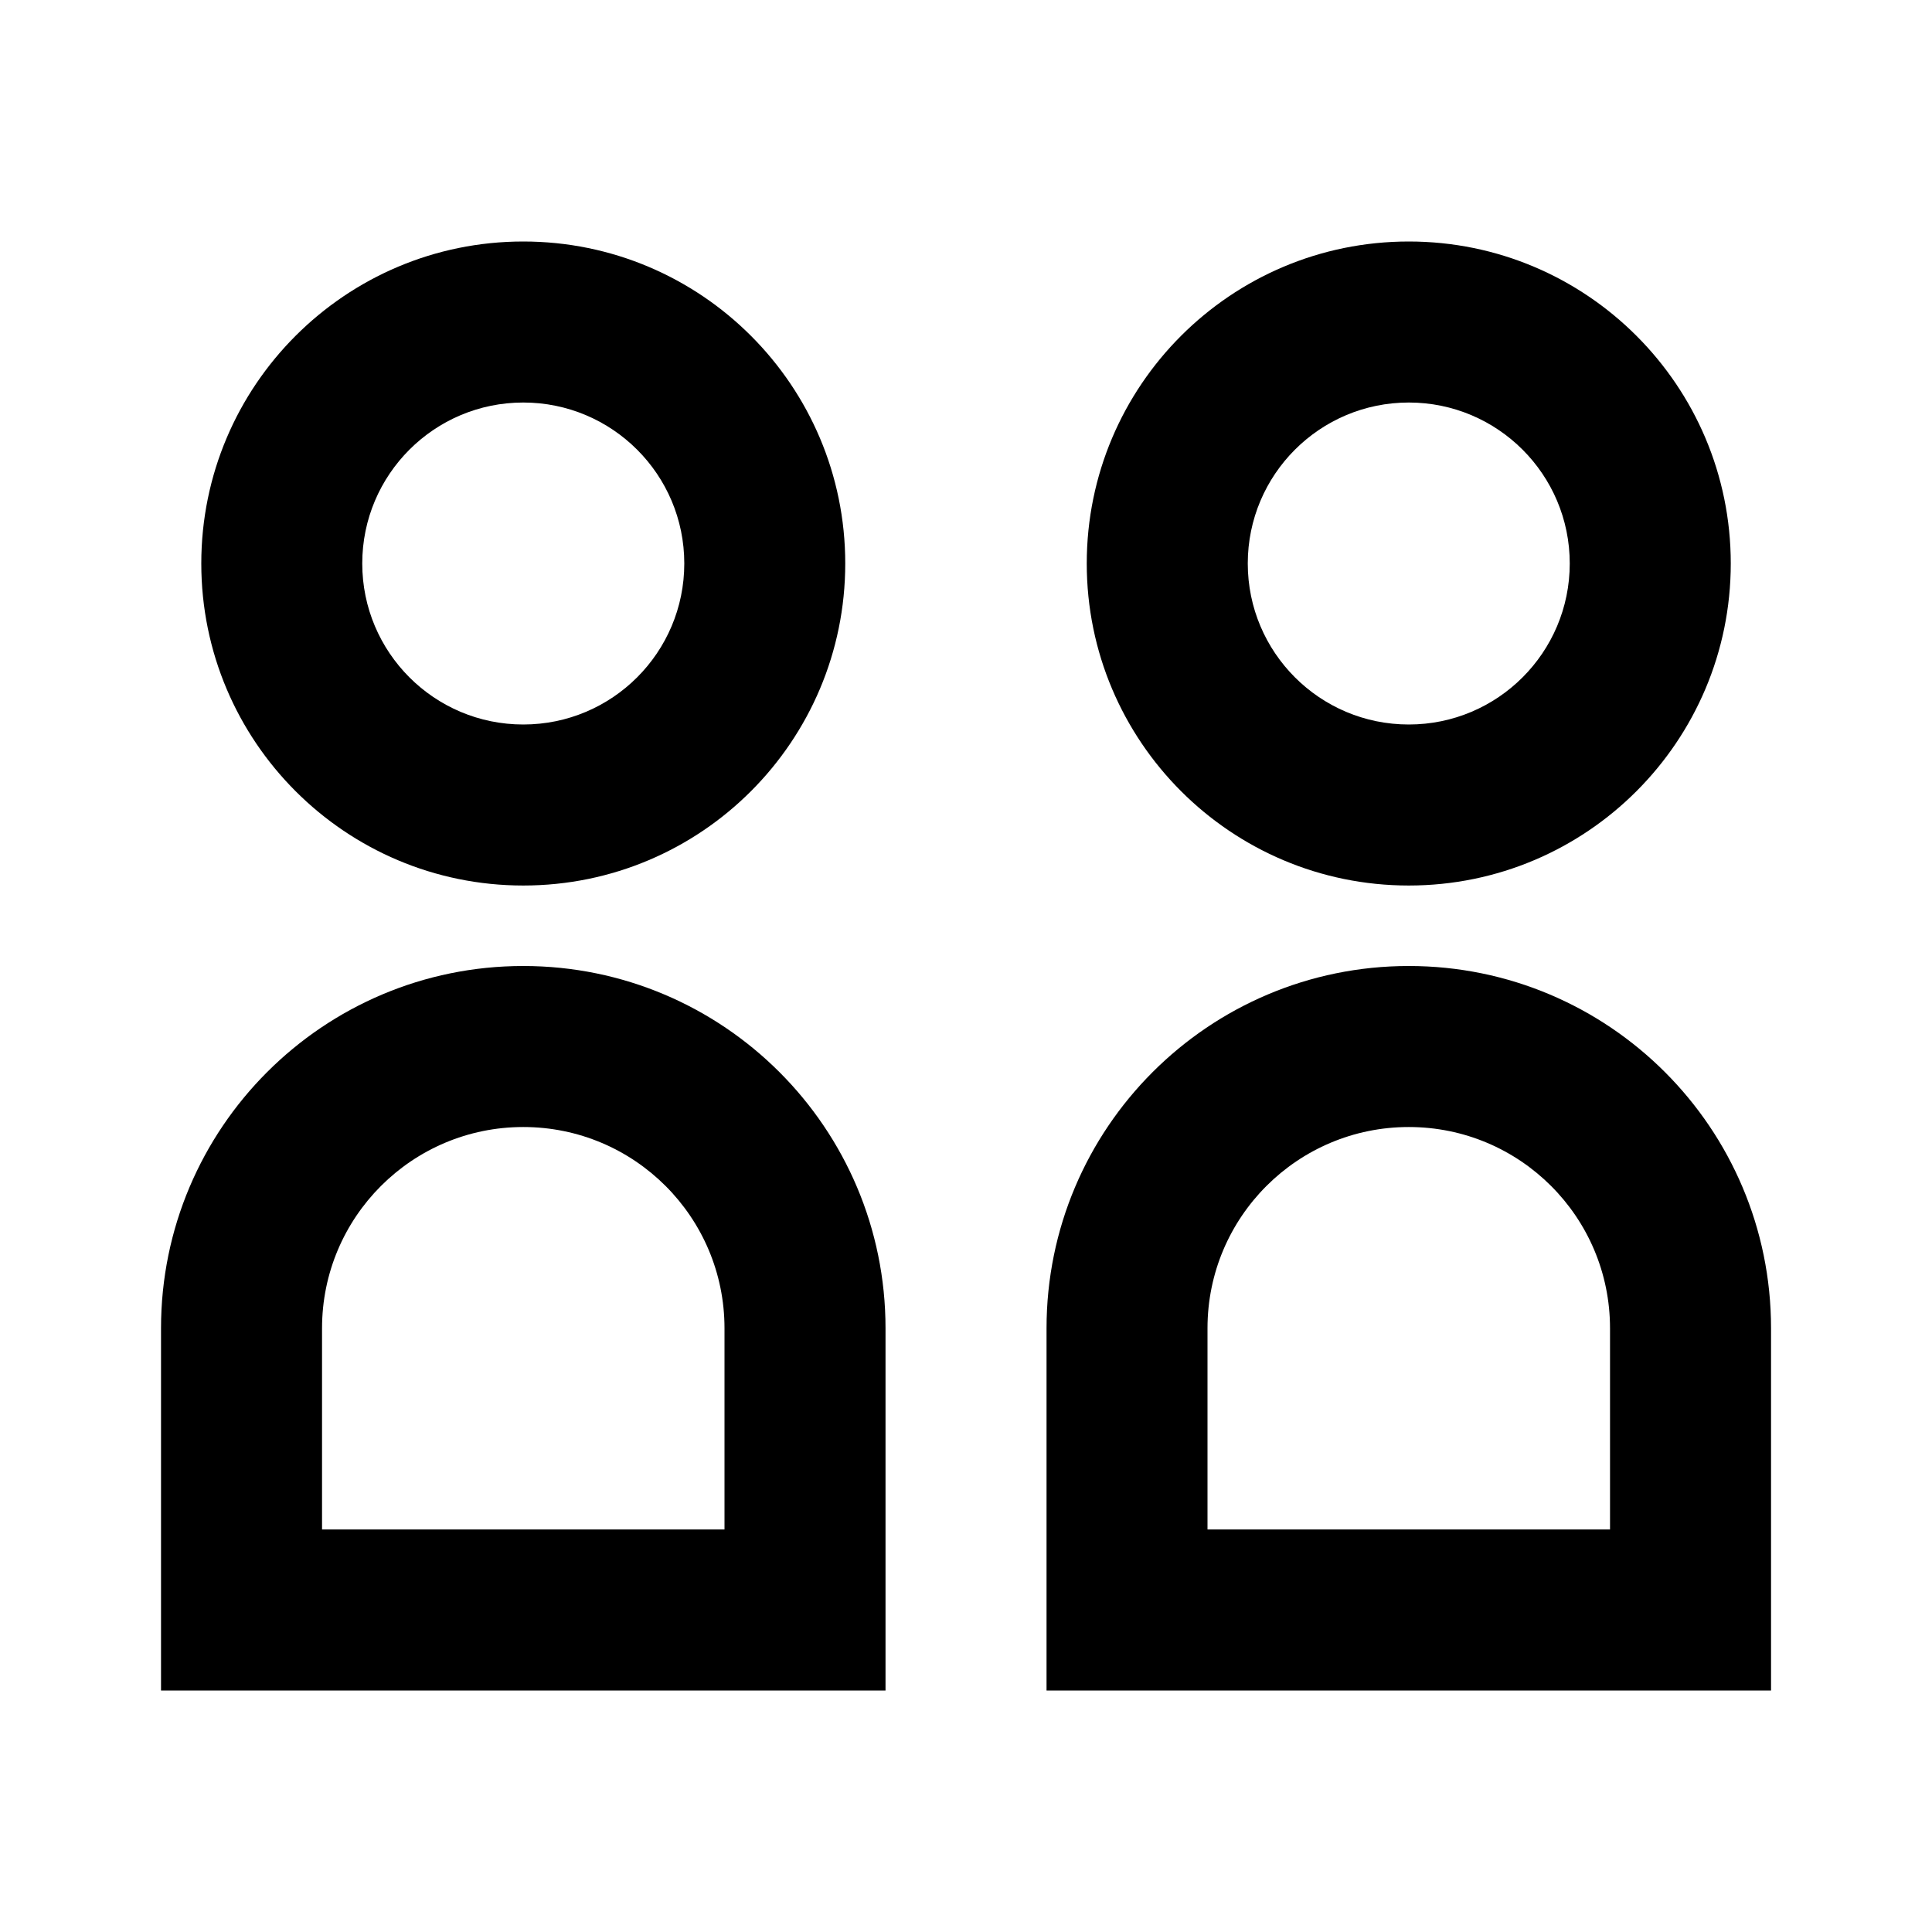
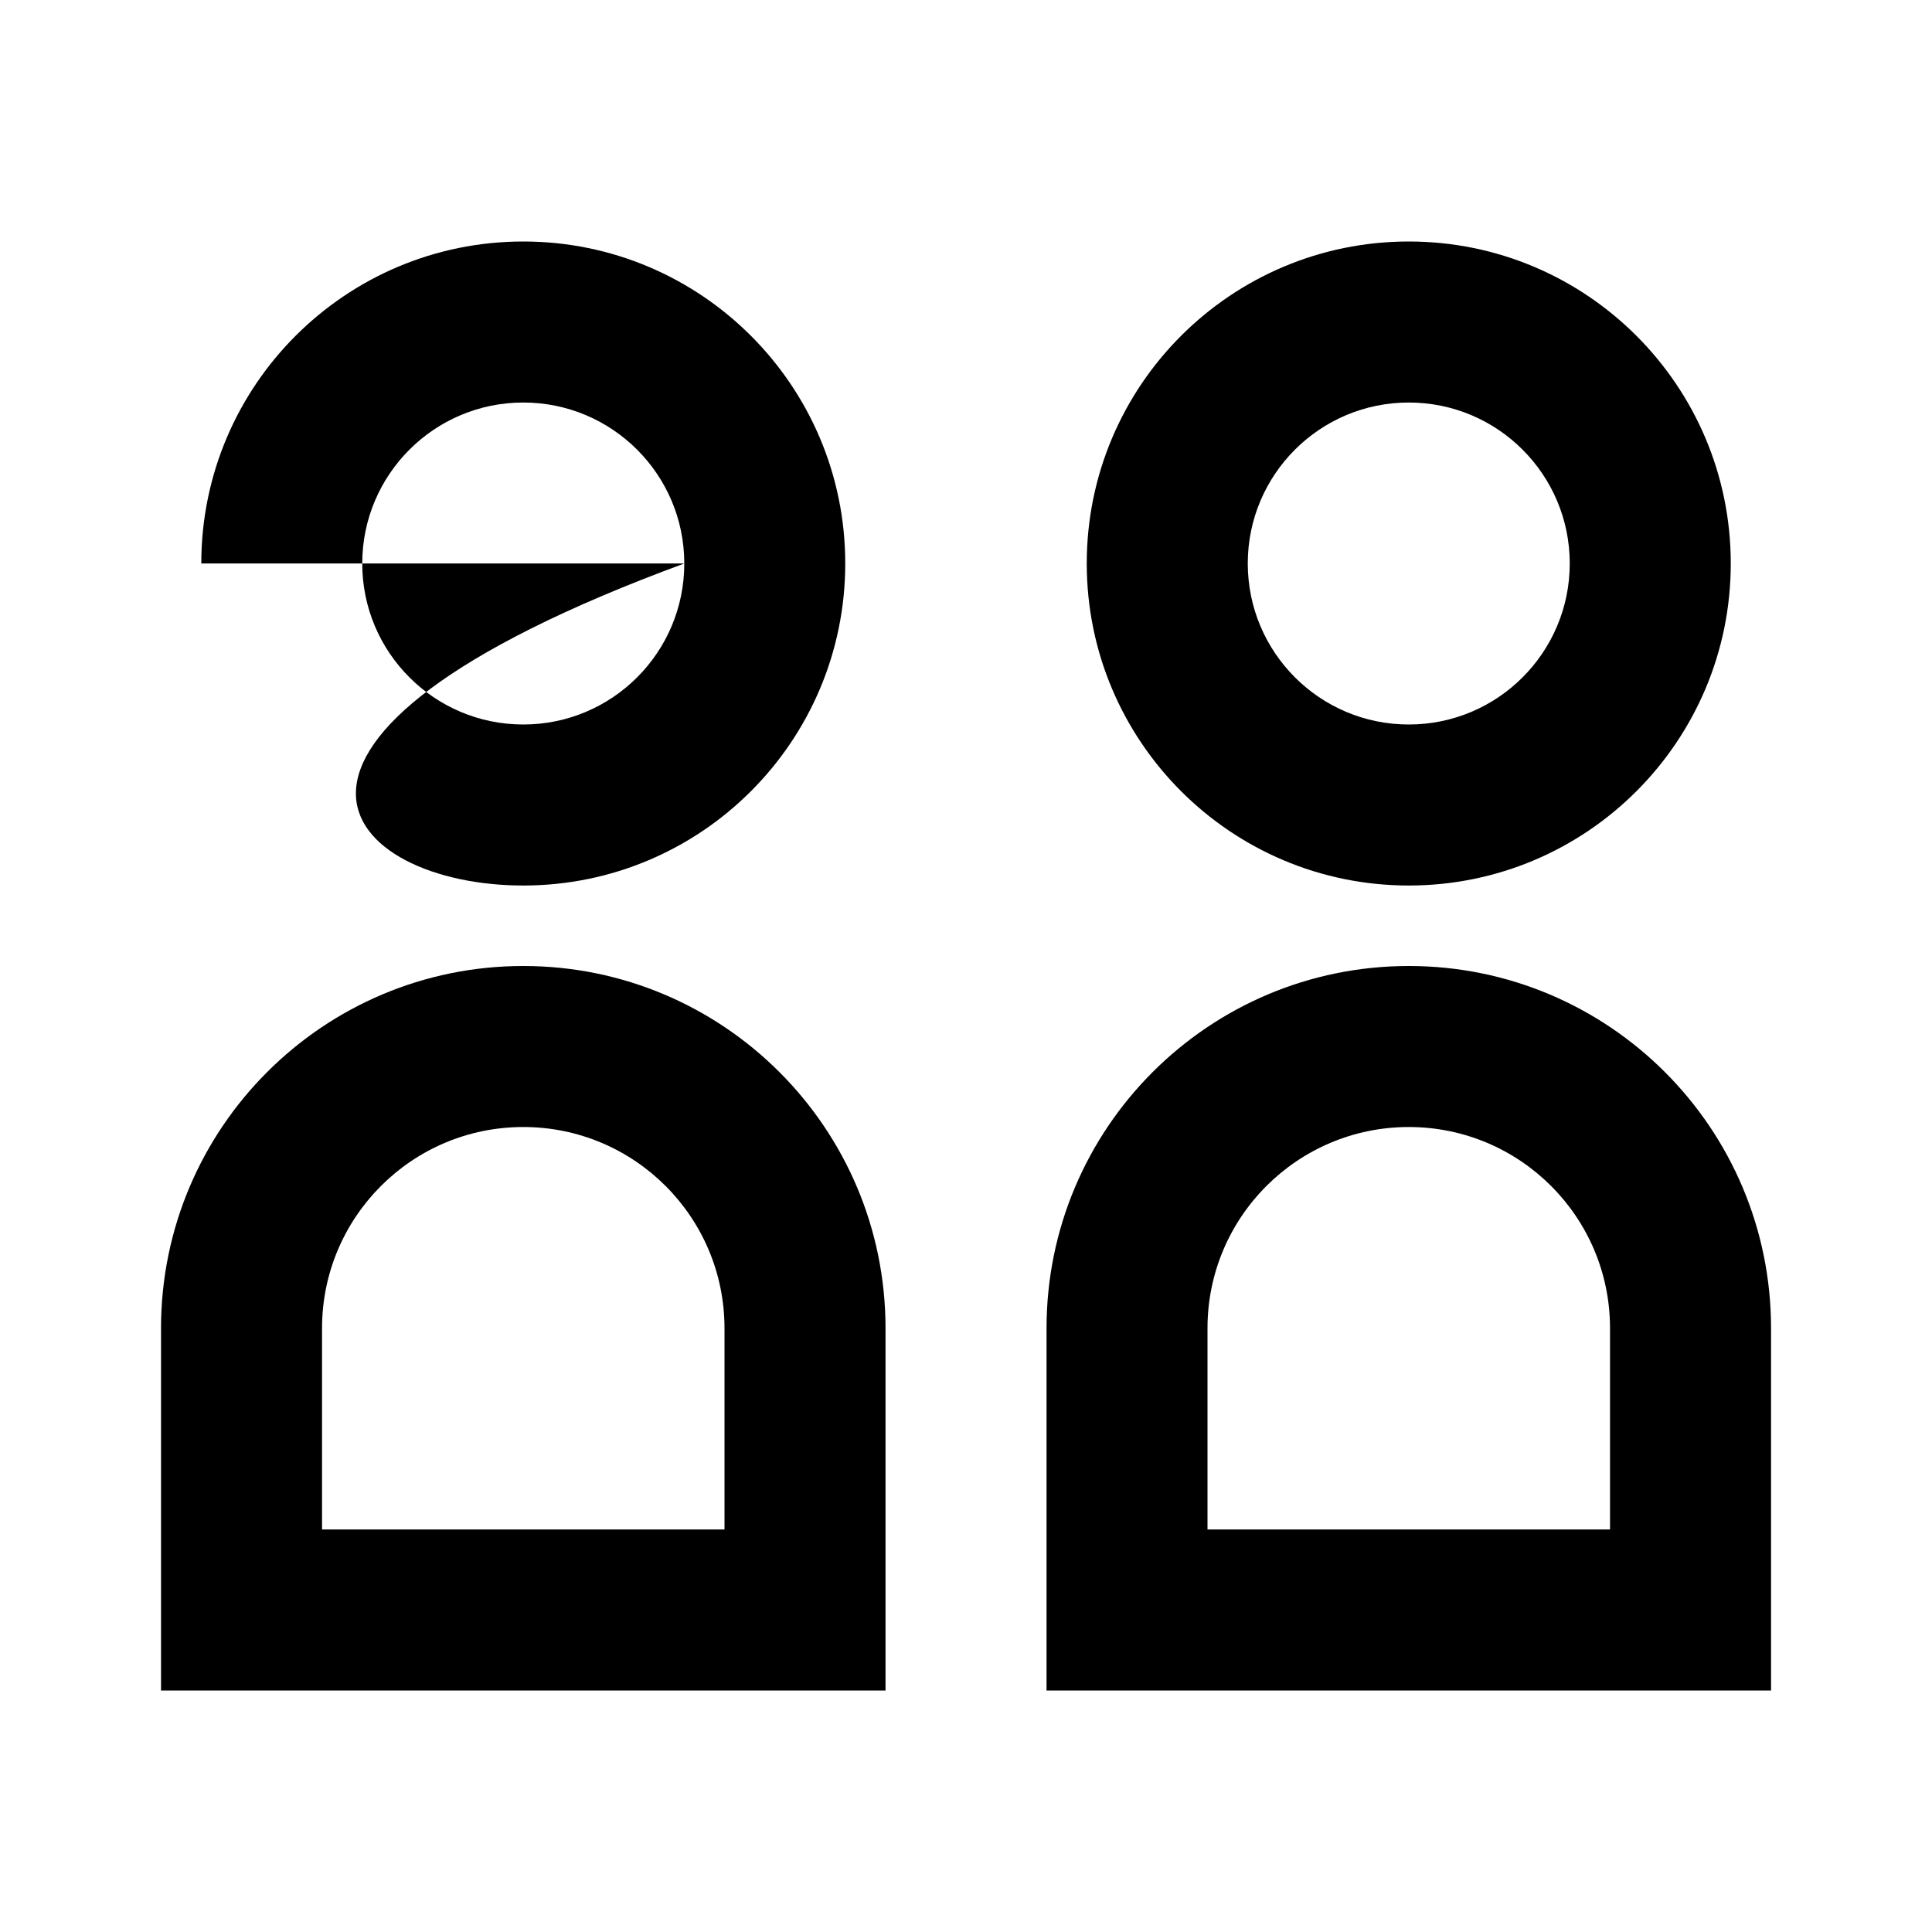
<svg xmlns="http://www.w3.org/2000/svg" width="32" height="32" viewBox="0 0 32 32" fill="none">
-   <path d="M11.334 9.333C11.334 10.806 10.14 12 8.667 12C7.194 12 6 10.806 6 9.333C6 7.861 7.194 6.667 8.667 6.667C10.14 6.667 11.334 7.861 11.334 9.333ZM3.334 9.333C3.334 12.279 5.721 14.667 8.667 14.667C11.613 14.667 14 12.279 14 9.333C14 6.388 11.613 4 8.667 4C5.721 4 3.334 6.388 3.334 9.333ZM12 22C12 20.159 10.508 18.667 8.667 18.667C6.826 18.667 5.334 20.159 5.334 22V25.333H12V22ZM14.667 28H2.667V22C2.667 18.686 5.353 16 8.667 16C11.981 16 14.667 18.686 14.667 22V28ZM26 9.333C26 10.806 24.806 12 23.334 12C21.861 12 20.667 10.806 20.667 9.333C20.667 7.861 21.861 6.667 23.334 6.667C24.806 6.667 26 7.861 26 9.333ZM18 9.333C18 12.279 20.388 14.667 23.334 14.667C26.279 14.667 28.667 12.279 28.667 9.333C28.667 6.388 26.279 4 23.334 4C20.388 4 18 6.388 18 9.333ZM26.667 22C26.667 20.159 25.175 18.667 23.334 18.667C21.493 18.667 20 20.159 20 22V25.333H26.667V22ZM17.334 25.333V22C17.334 18.686 20.02 16 23.334 16C26.647 16 29.334 18.686 29.334 22V28H17.334V25.333Z" fill="black" />
+   <path d="M11.334 9.333C11.334 10.806 10.14 12 8.667 12C7.194 12 6 10.806 6 9.333C6 7.861 7.194 6.667 8.667 6.667C10.14 6.667 11.334 7.861 11.334 9.333ZC3.334 12.279 5.721 14.667 8.667 14.667C11.613 14.667 14 12.279 14 9.333C14 6.388 11.613 4 8.667 4C5.721 4 3.334 6.388 3.334 9.333ZM12 22C12 20.159 10.508 18.667 8.667 18.667C6.826 18.667 5.334 20.159 5.334 22V25.333H12V22ZM14.667 28H2.667V22C2.667 18.686 5.353 16 8.667 16C11.981 16 14.667 18.686 14.667 22V28ZM26 9.333C26 10.806 24.806 12 23.334 12C21.861 12 20.667 10.806 20.667 9.333C20.667 7.861 21.861 6.667 23.334 6.667C24.806 6.667 26 7.861 26 9.333ZM18 9.333C18 12.279 20.388 14.667 23.334 14.667C26.279 14.667 28.667 12.279 28.667 9.333C28.667 6.388 26.279 4 23.334 4C20.388 4 18 6.388 18 9.333ZM26.667 22C26.667 20.159 25.175 18.667 23.334 18.667C21.493 18.667 20 20.159 20 22V25.333H26.667V22ZM17.334 25.333V22C17.334 18.686 20.02 16 23.334 16C26.647 16 29.334 18.686 29.334 22V28H17.334V25.333Z" fill="black" />
</svg>